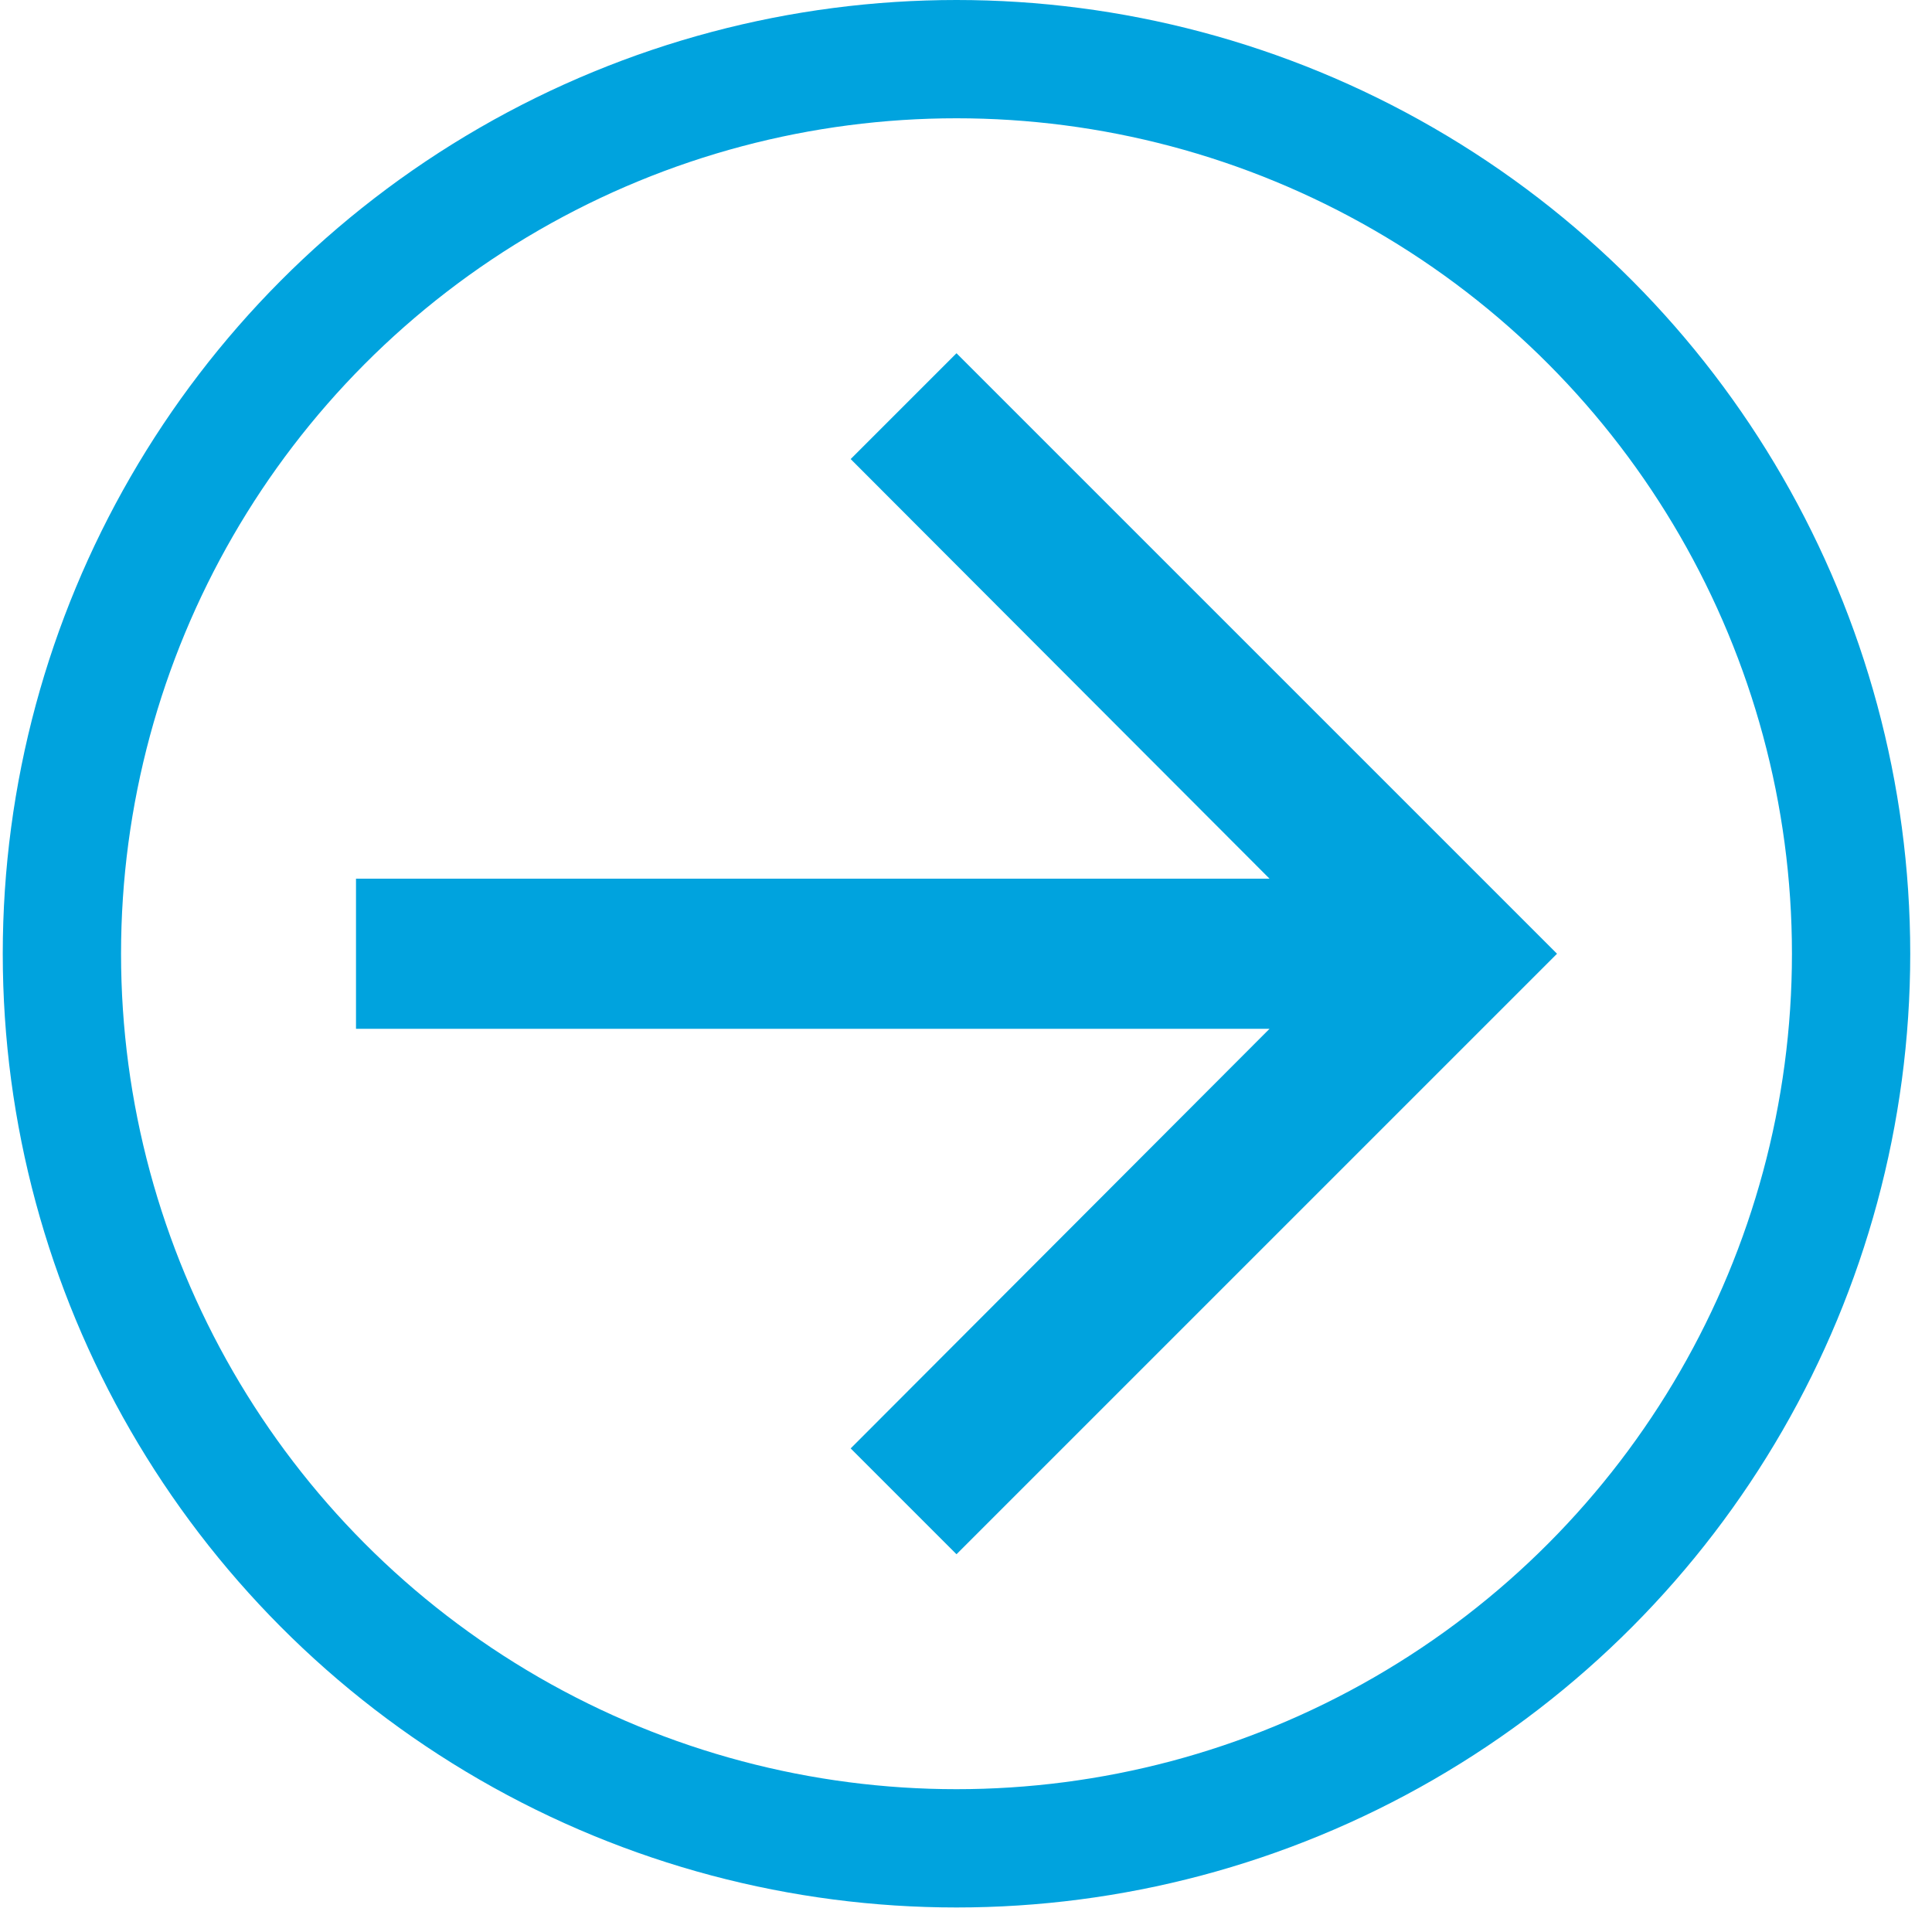
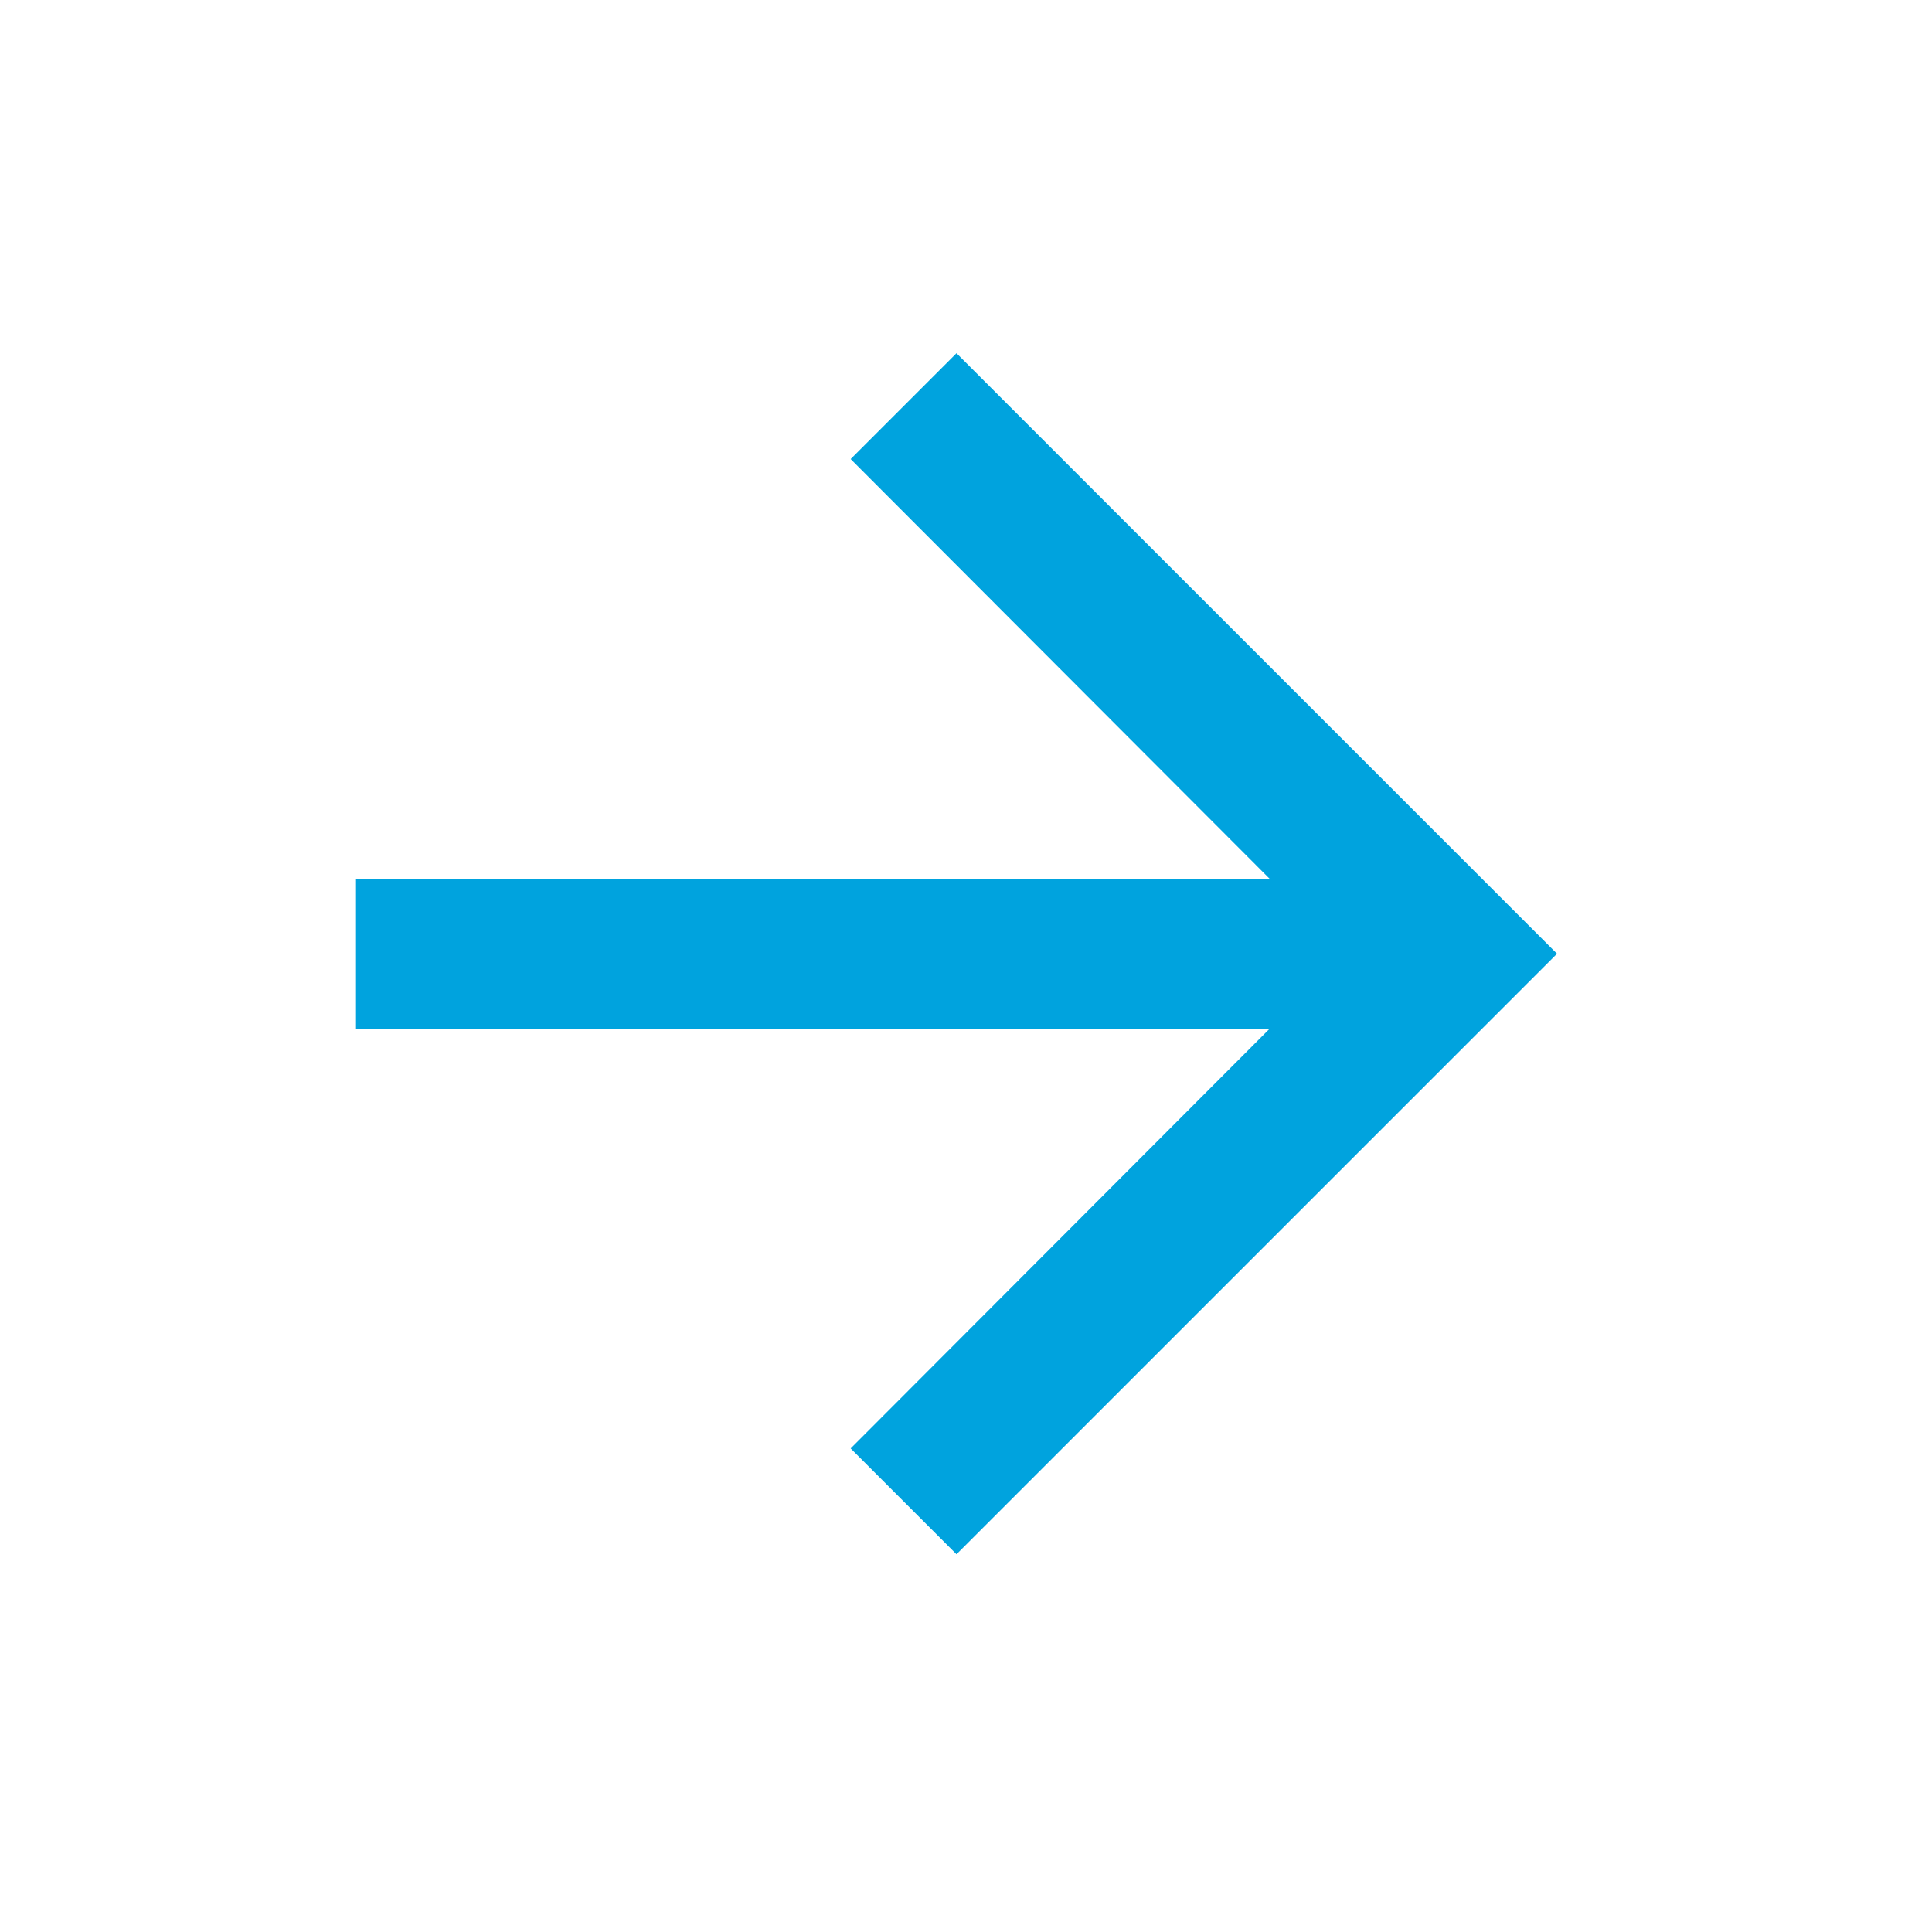
<svg xmlns="http://www.w3.org/2000/svg" width="49" height="49" viewBox="0 0 49 49" fill="none">
-   <circle cx="24.259" cy="24.189" r="22.689" stroke="#00A3DE" stroke-width="3" />
-   <path d="M24.259 8.959L21.575 11.643L32.198 22.285H9.029V26.093H32.198L21.575 36.735L24.259 39.419L39.49 24.189L24.259 8.959Z" fill="#00A3DE" />
+   <path d="M24.259 8.959L21.575 11.643L32.198 22.285H9.029V26.093H32.198L21.575 36.735L24.259 39.419L39.49 24.189Z" fill="#00A3DE" />
</svg>